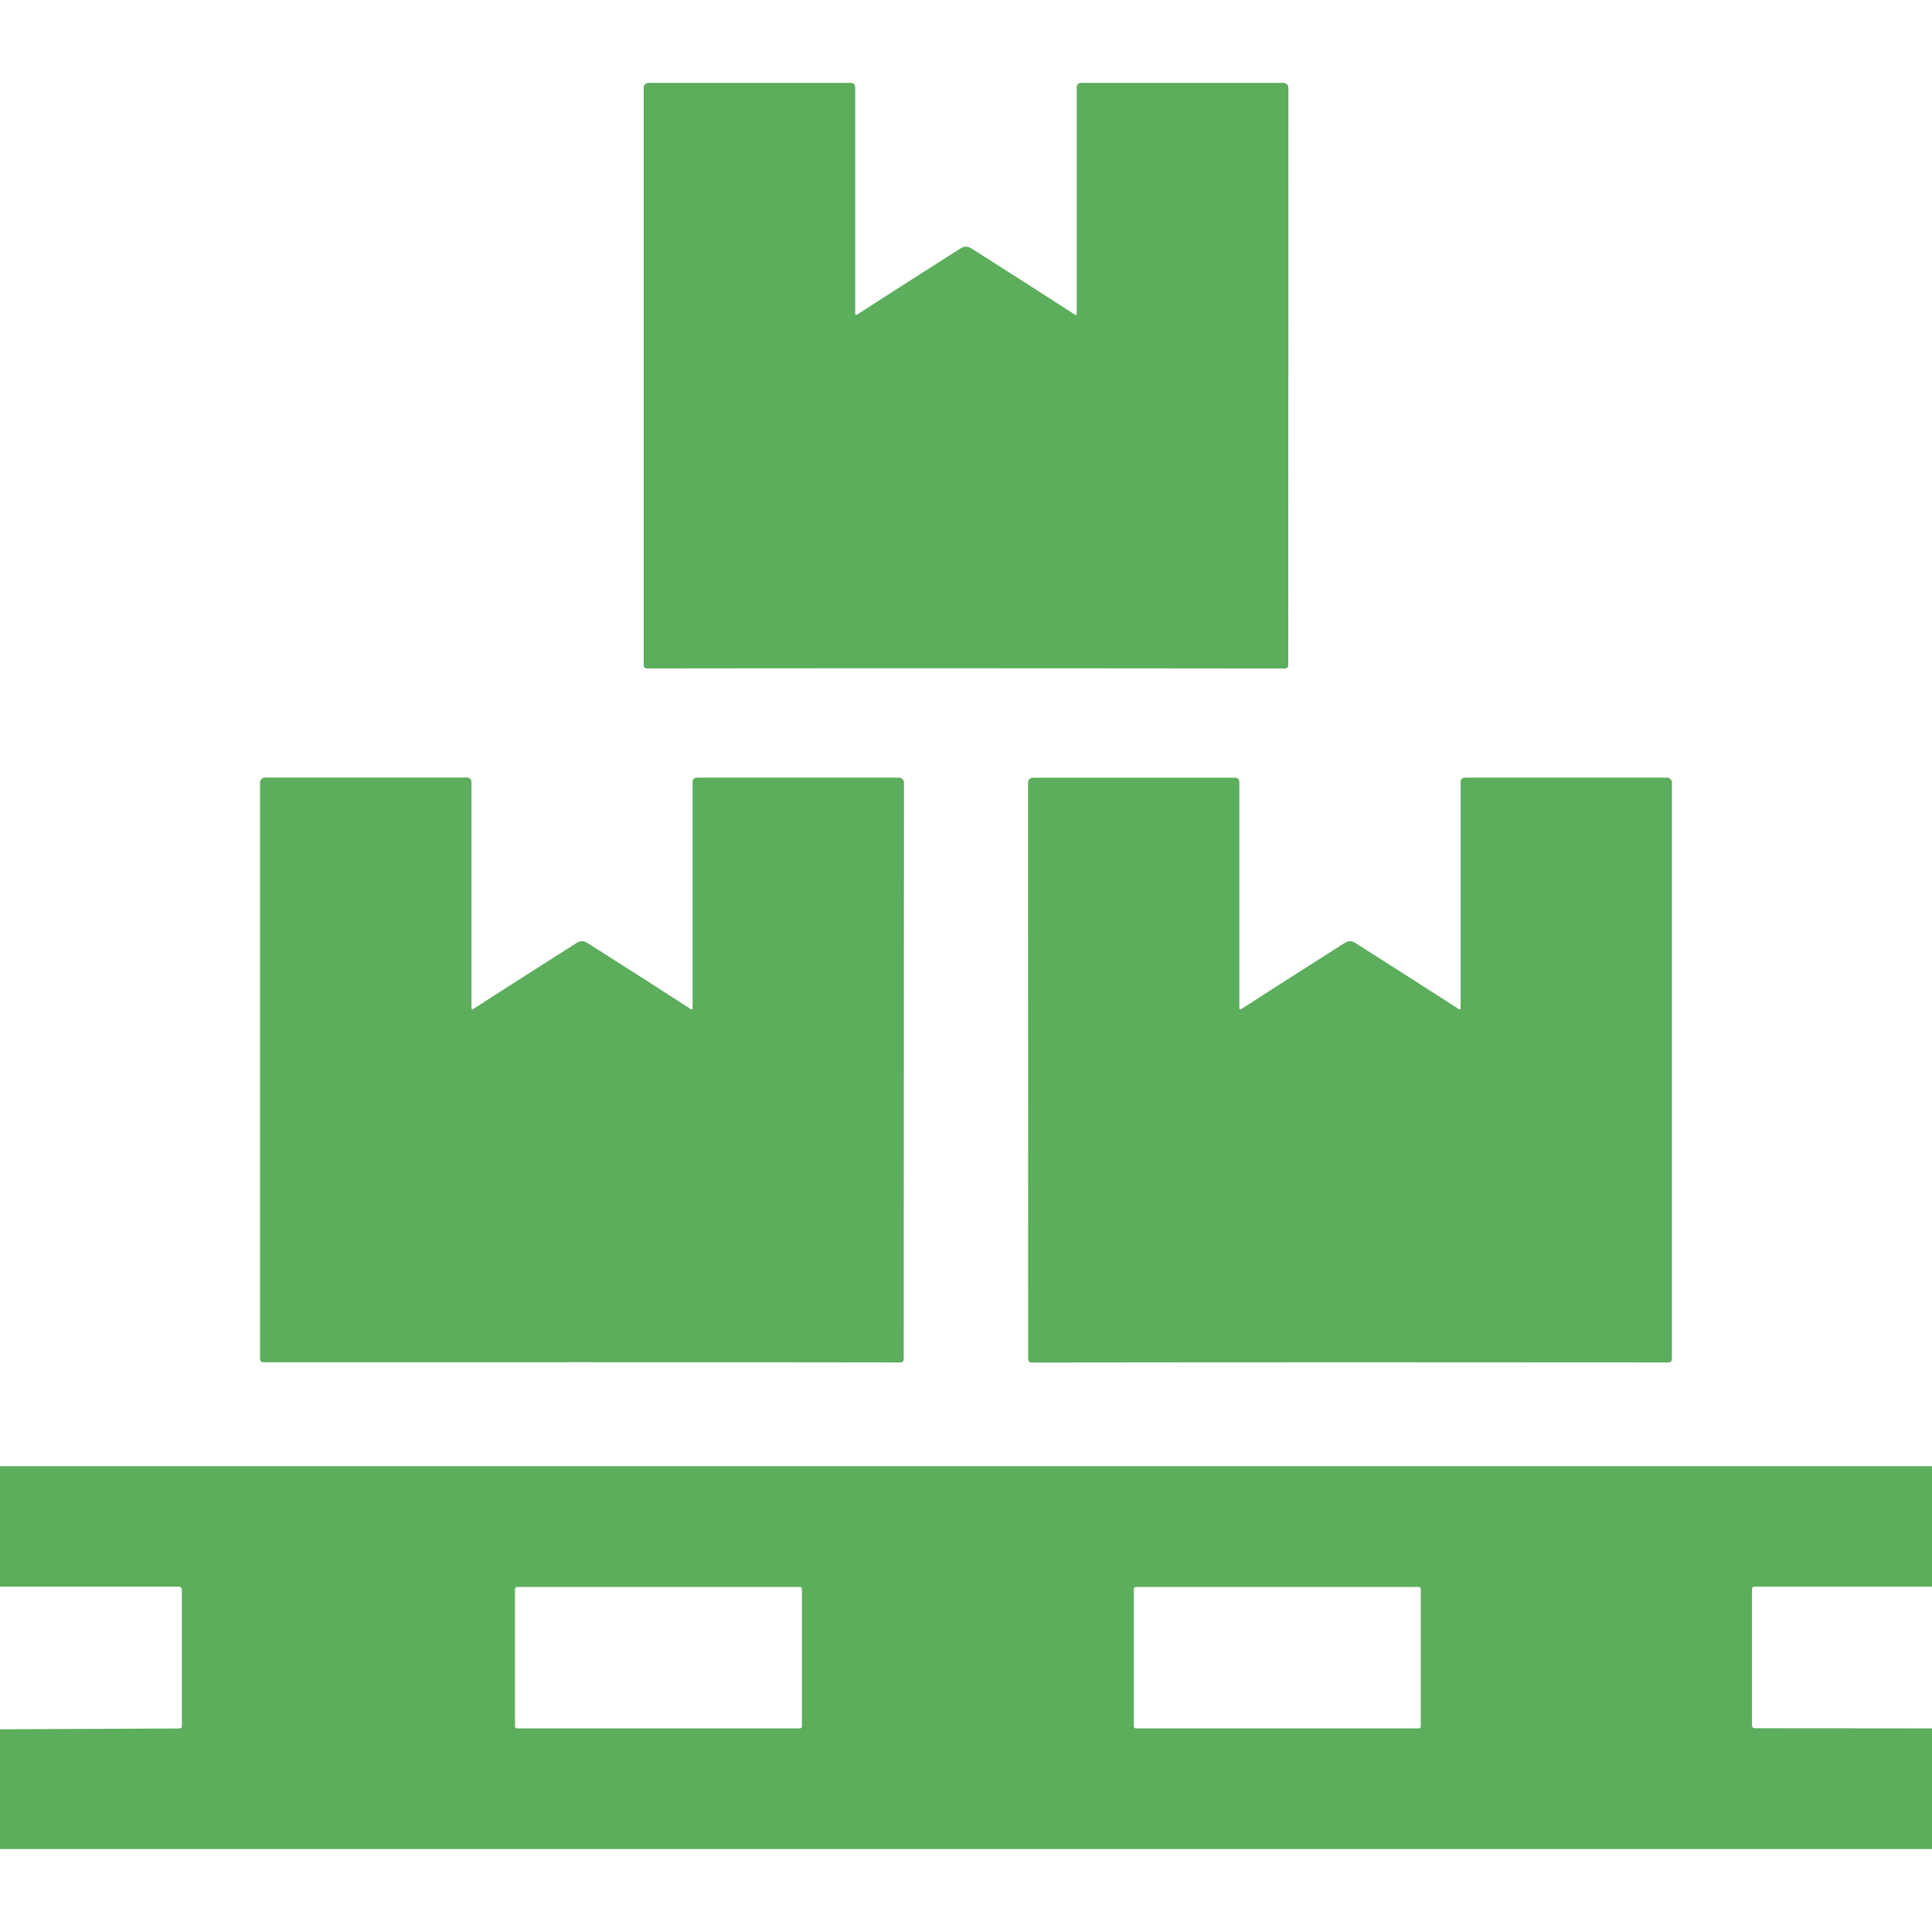
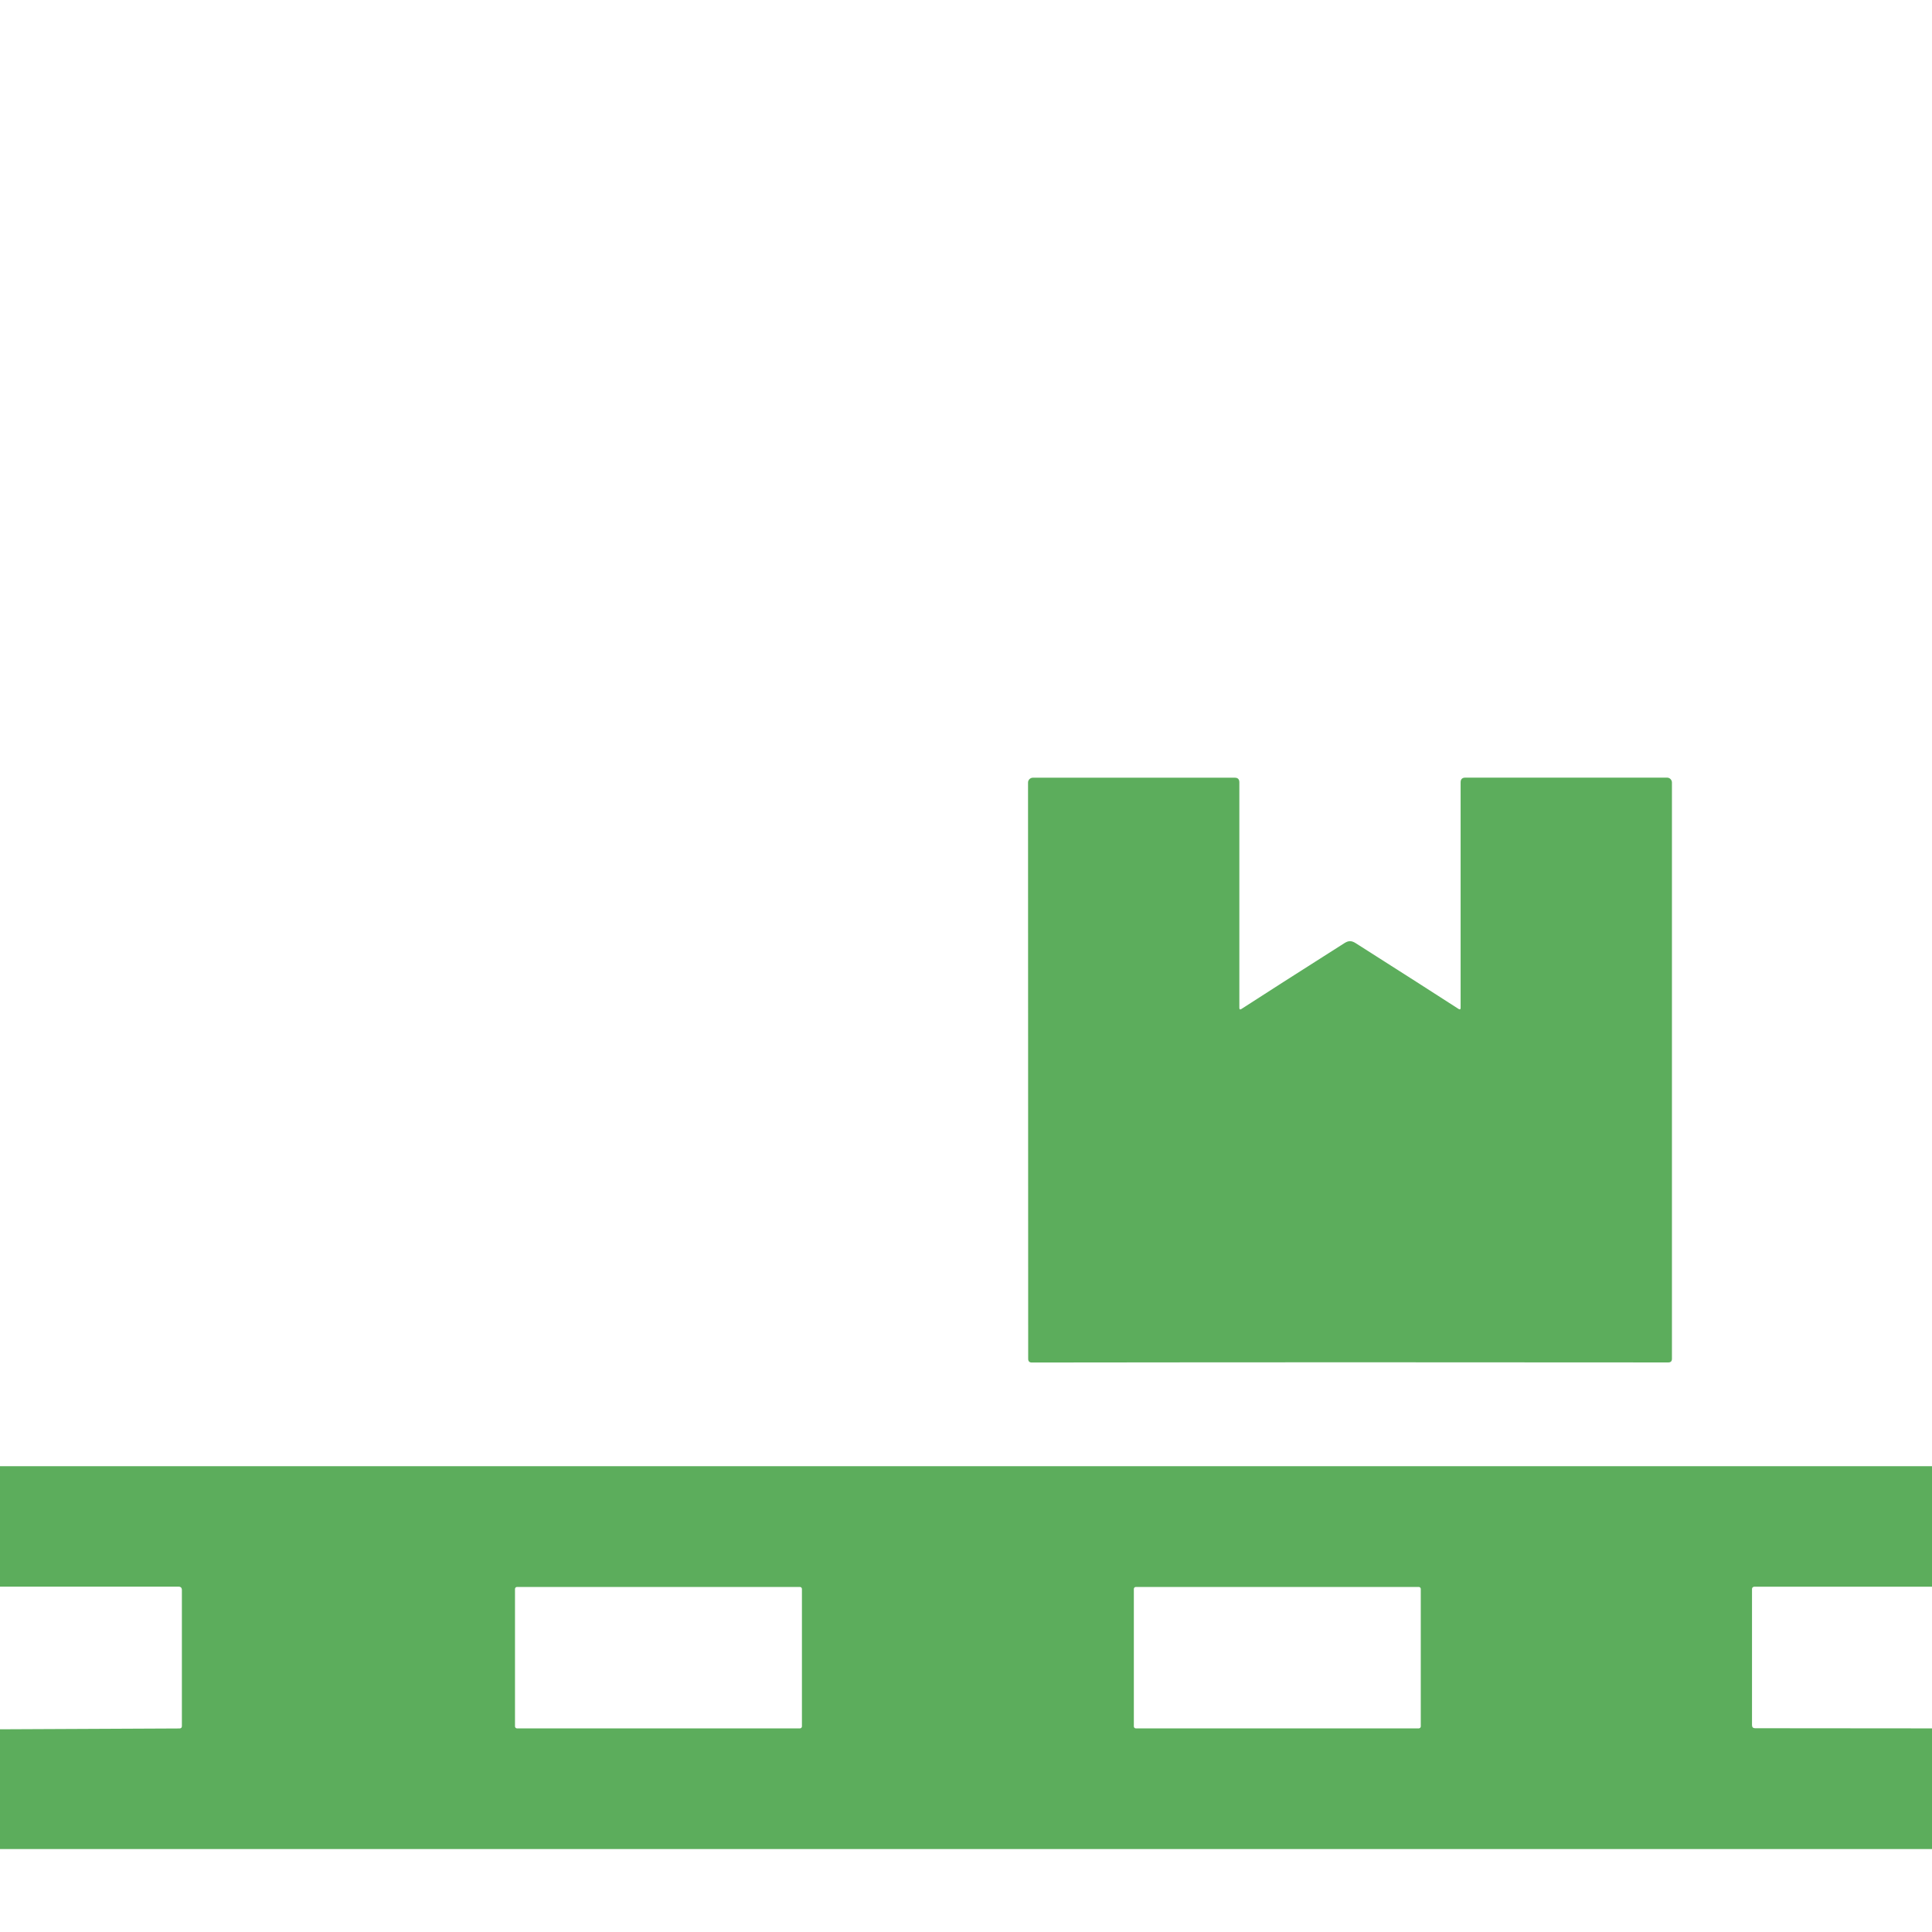
<svg xmlns="http://www.w3.org/2000/svg" id="icon" width="256" height="256" viewBox="0 0 256 256">
  <rect width="256" height="256" style="fill:none;" />
-   <path d="M127.99,88.55c-15.84,0-29.92,0-42.22.02-.32,0-.48-.16-.48-.48V11.63c-.01-.36.28-.65.64-.65h26.77c.41,0,.62.2.62.62v29.92c0,.21.09.26.27.15,2.99-1.94,7.54-4.84,13.63-8.72.29-.18.55-.27.78-.27s.48.09.77.27c6.1,3.88,10.64,6.78,13.63,8.72.18.11.27.06.27-.15V11.6c0-.42.22-.62.63-.62h26.77c.36,0,.65.29.65.65l-.02,76.47c0,.32-.16.48-.48.48-12.3-.02-26.38-.02-42.23-.03h0Z" style="fill:#5cad5c;" />
-   <path d="M77.11,180.5c-15.83,0-29.88,0-42.17.01-.32,0-.48-.16-.48-.48v-76.35c.01-.36.3-.65.66-.65h26.73c.41.01.62.21.62.63v29.87c0,.21.08.26.26.15,2.99-1.93,7.53-4.83,13.62-8.7.29-.18.55-.27.77-.27s.48.09.77.27c6.09,3.87,10.63,6.77,13.61,8.71.18.11.27.06.27-.15v-29.88c0-.41.22-.62.63-.62h26.73c.36,0,.65.31.65.66l-.03,76.35c0,.32-.16.48-.48.48-12.29-.02-26.34-.03-42.16-.03h0Z" style="fill:#5cad5c;" />
  <path d="M178.88,124.71c.23,0,.49.09.78.28,6.09,3.87,10.62,6.77,13.61,8.7.18.11.27.06.27-.15v-29.88c0-.41.21-.62.62-.62h26.73c.36,0,.65.29.65.65v76.36c0,.32-.16.48-.48.48-12.29-.01-26.35-.02-42.17-.02-15.83.01-29.88.01-42.17.03-.32,0-.48-.16-.48-.48l-.02-76.36c0-.36.29-.65.65-.65h26.73c.41-.01.62.2.62.61v29.88c0,.22.1.27.28.15,2.98-1.93,7.52-4.83,13.61-8.7.29-.19.55-.28.77-.28h0Z" style="fill:#5cad5c;" />
  <path d="M256,194.27v15.98h-23.56c-.16,0-.29.13-.29.29v18.04c0,.28.14.42.41.42l23.44.02v15.99H0v-15.87l23.79-.11c.21-.01.31-.11.31-.31v-18.04c0-.29-.15-.44-.44-.44H0v-15.96h256M106.26,210.54c0-.14-.12-.26-.26-.26h-37.5c-.14,0-.26.12-.26.26v18.22c0,.14.12.26.26.26h37.5c.14,0,.26-.12.26-.26v-18.22M188.26,210.54c0-.14-.12-.26-.26-.26h-37.5c-.14,0-.26.12-.26.26v18.22c0,.14.12.26.26.26h37.5c.14,0,.26-.12.26-.26v-18.22h0Z" style="fill:#5cad5c;" />
</svg>